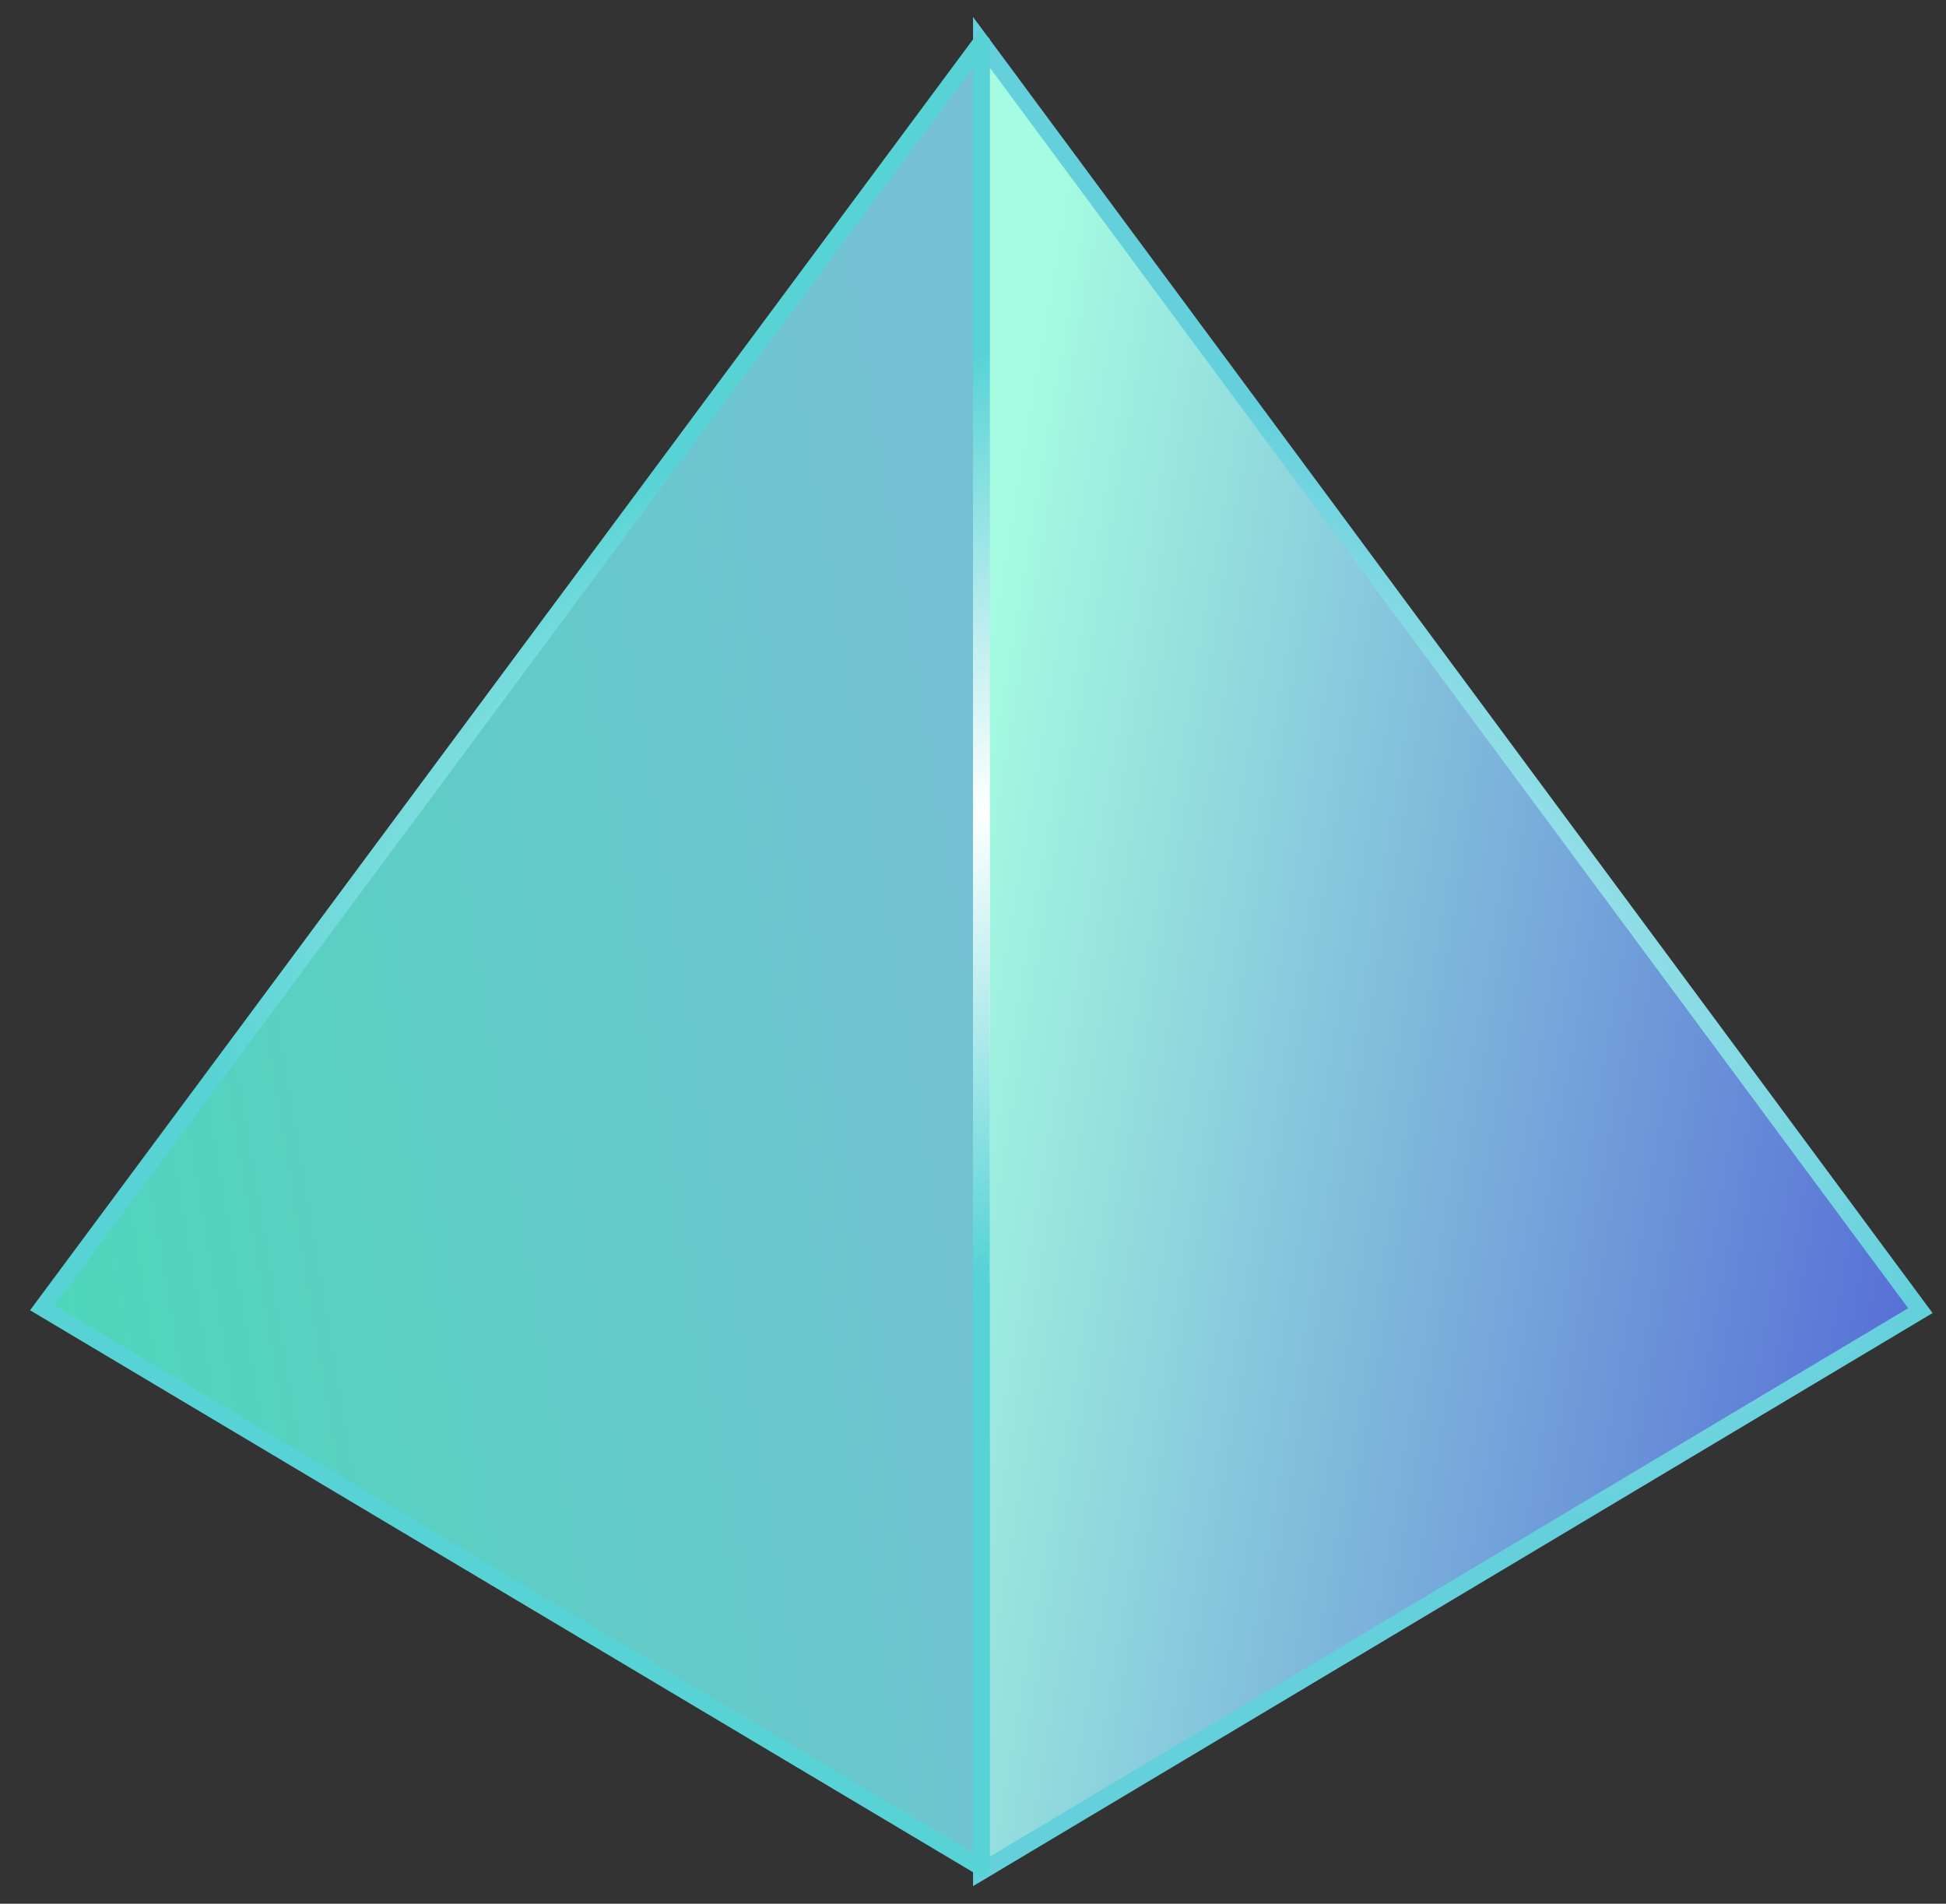
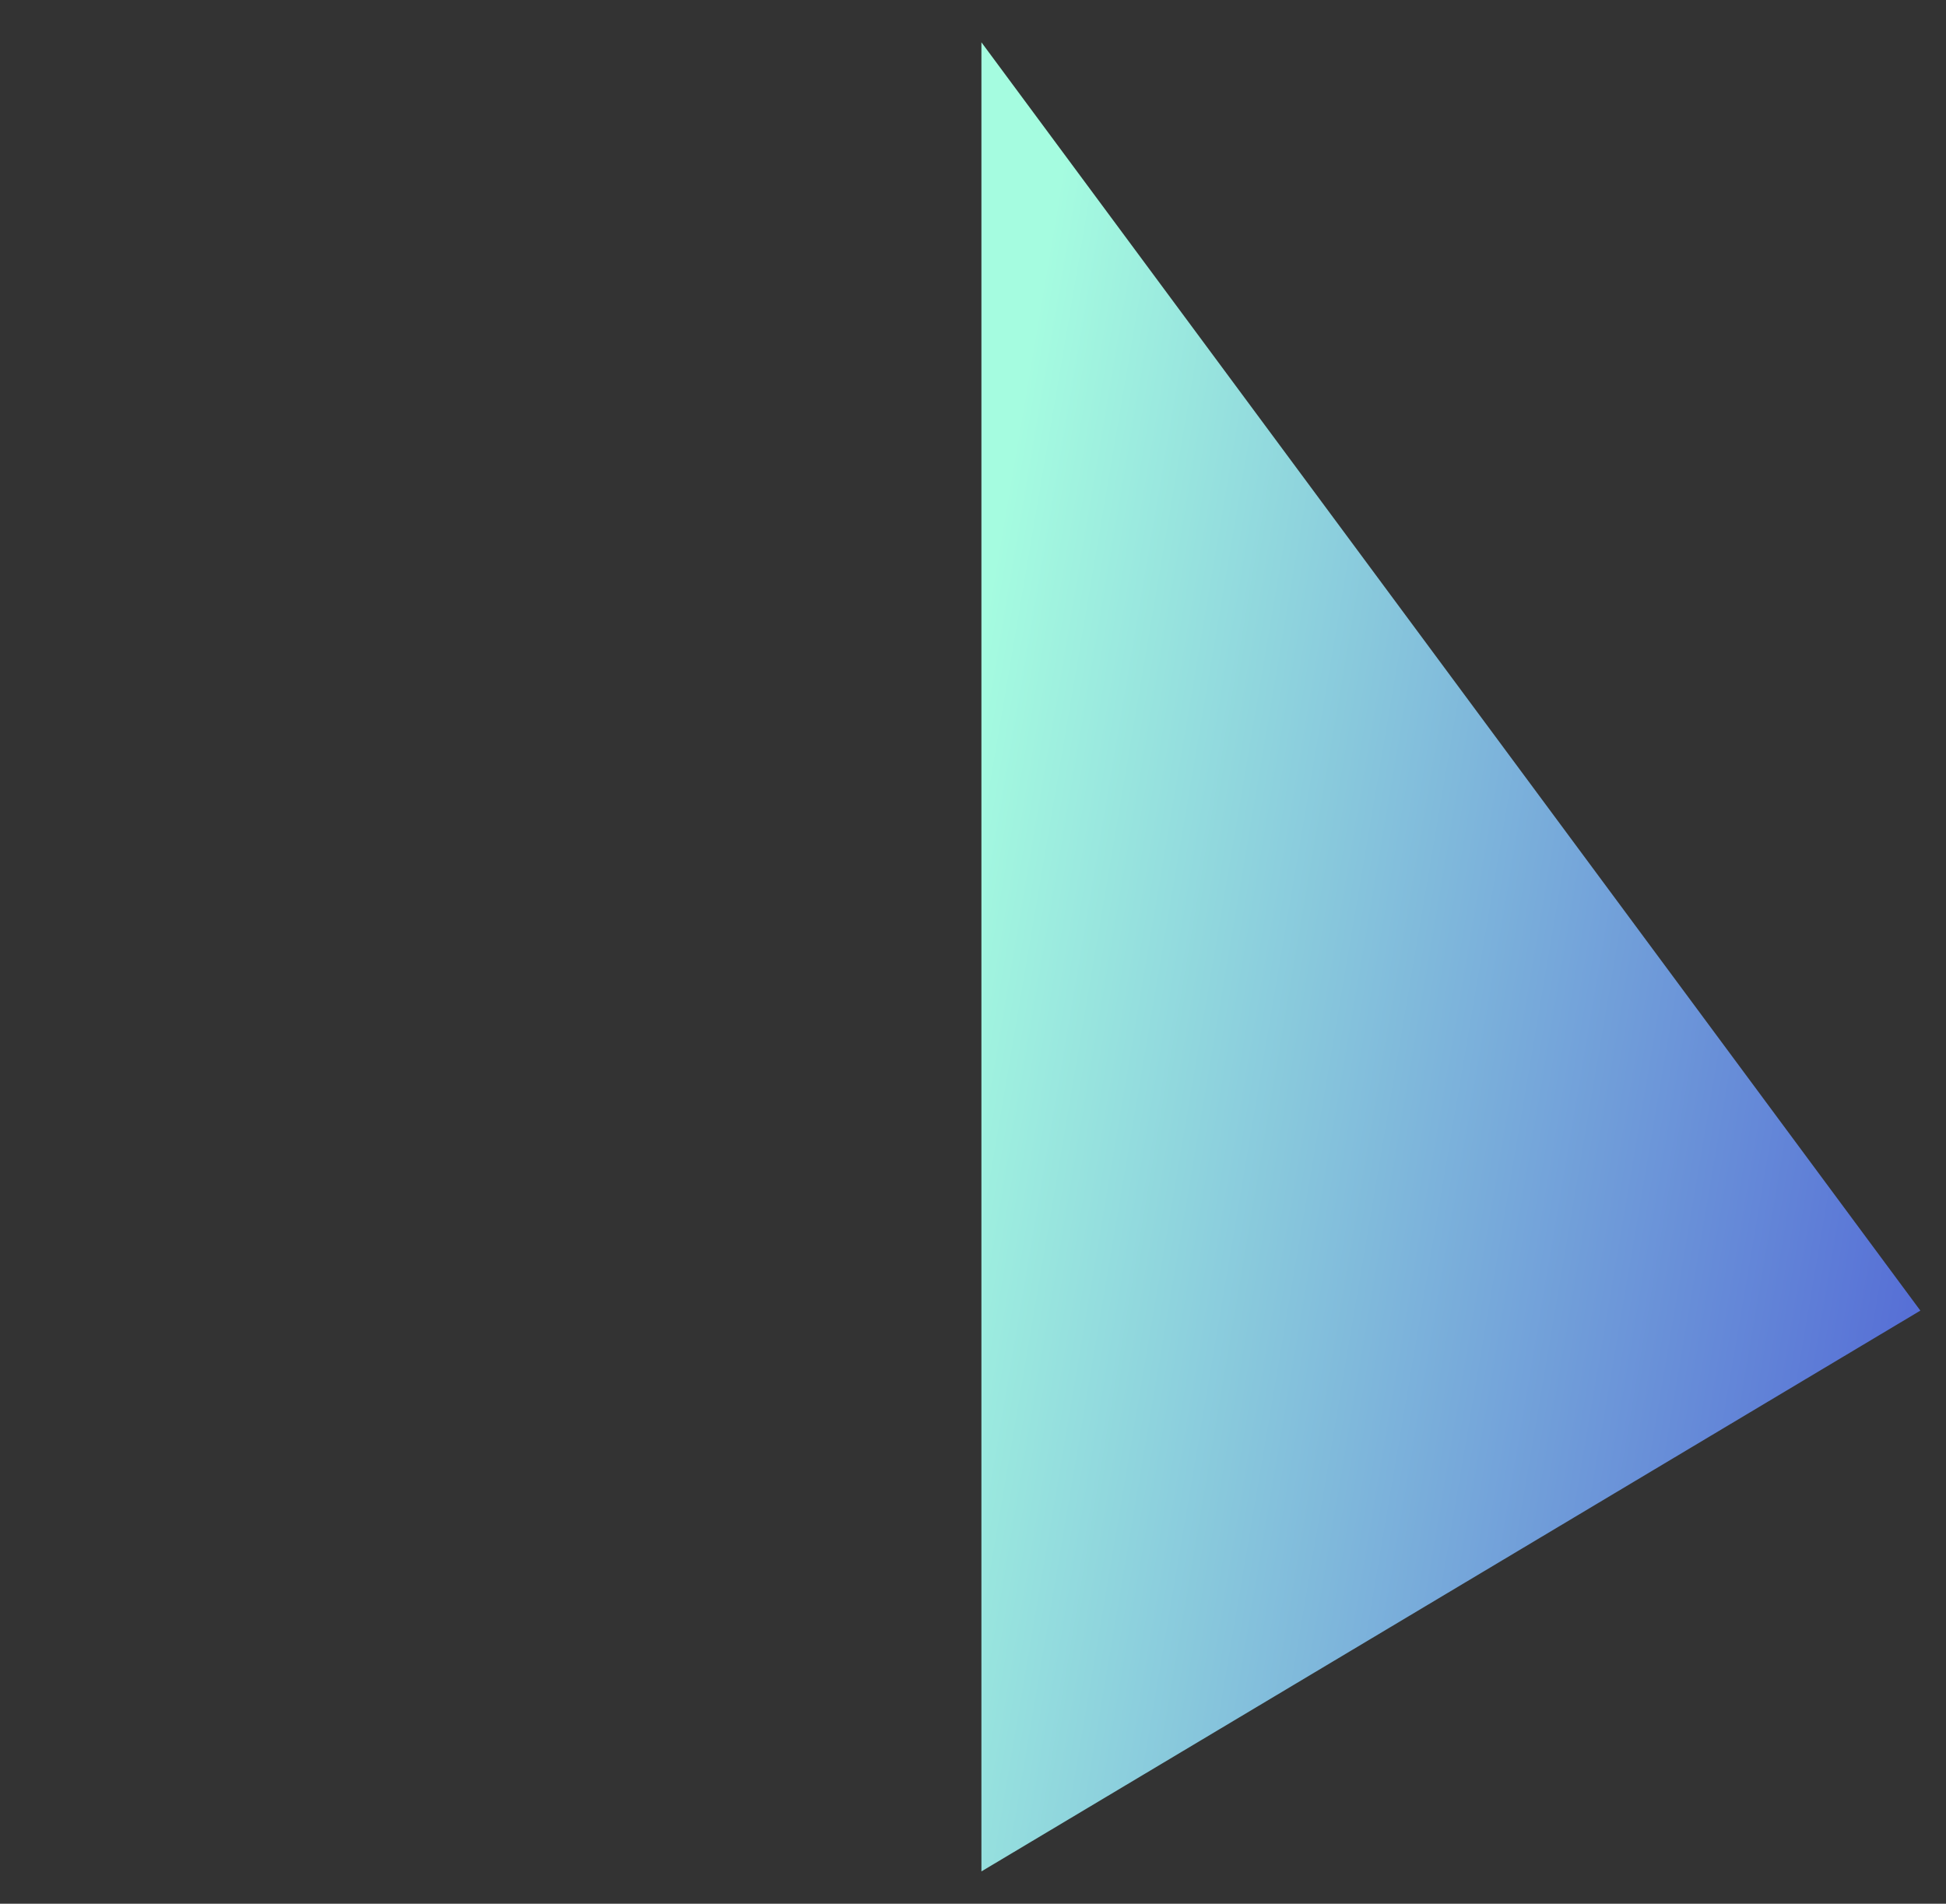
<svg xmlns="http://www.w3.org/2000/svg" fill="none" height="100%" overflow="visible" preserveAspectRatio="none" style="display: block;" viewBox="0 0 46 45" width="100%">
  <rect x="0" y="0" width="46" height="45" fill="#333333" stroke="none" />
  <g id="Group 85461">
    <g id="Subtract">
      <path d="M45.394 30.98L23.199 44.236V1L45.394 30.98Z" fill="url(#paint0_linear_0_3528)" />
-       <path d="M45.394 30.98L45.495 31.15L45.682 31.038L45.553 30.863L45.394 30.98ZM23.199 44.236H23.001V44.584L23.3 44.406L23.199 44.236ZM23.199 1L23.357 0.882L23.001 0.401V1H23.199ZM45.394 30.98L45.293 30.811L23.097 44.067L23.199 44.236L23.3 44.406L45.495 31.15L45.394 30.98ZM23.199 44.236H23.396V1H23.199H23.001V44.236H23.199ZM23.199 1L23.04 1.117L45.235 31.098L45.394 30.98L45.553 30.863L23.357 0.882L23.199 1Z" fill="url(#paint1_radial_0_3528)" />
    </g>
    <g id="Subtract_2">
-       <path d="M23.197 1.002V44.14L23.195 44.142L1 30.914L23.195 1L23.197 1.002Z" fill="url(#paint2_linear_0_3528)" />
-       <path d="M23.197 1.002H23.395V0.92L23.337 0.862L23.197 1.002ZM23.197 44.14L23.337 44.279L23.395 44.221V44.14H23.197ZM23.195 44.142L23.094 44.311L23.226 44.39L23.335 44.281L23.195 44.142ZM1 30.914L0.841 30.796L0.711 30.972L0.899 31.084L1 30.914ZM23.195 1L23.335 0.86L23.173 0.699L23.037 0.882L23.195 1ZM23.197 1.002H23V44.14H23.197H23.395V1.002H23.197ZM23.197 44.14L23.058 44L23.056 44.002L23.195 44.142L23.335 44.281L23.337 44.279L23.197 44.14ZM23.195 44.142L23.296 43.972L1.101 30.744L1 30.914L0.899 31.084L23.094 44.311L23.195 44.142ZM1 30.914L1.159 31.032L23.354 1.118L23.195 1L23.037 0.882L0.841 30.796L1 30.914ZM23.195 1L23.056 1.14L23.058 1.142L23.197 1.002L23.337 0.862L23.335 0.86L23.195 1Z" fill="url(#paint3_radial_0_3528)" />
-     </g>
+       </g>
  </g>
  <defs>
    <linearGradient gradientUnits="userSpaceOnUse" id="paint0_linear_0_3528" x1="19.528" x2="43.462" y1="36.671" y2="40.734">
      <stop stop-color="#A5FCE0" />
      <stop offset="1" stop-color="#5770D6" />
    </linearGradient>
    <radialGradient cx="0" cy="0" gradientTransform="translate(23.51 20.96) rotate(24.515) scale(24.052 12.965)" gradientUnits="userSpaceOnUse" id="paint1_radial_0_3528" r="1">
      <stop stop-color="white" />
      <stop offset="1" stop-color="#63D0DC" />
    </radialGradient>
    <linearGradient gradientUnits="userSpaceOnUse" id="paint2_linear_0_3528" x1="19.614" x2="-4.238" y1="-6.309" y2="-2.347">
      <stop stop-color="#76C0D4" />
      <stop offset="1" stop-color="#4ED6BB" />
    </linearGradient>
    <radialGradient cx="0" cy="0" gradientTransform="translate(23.51 19.132) rotate(160.409) scale(19.579 10.431)" gradientUnits="userSpaceOnUse" id="paint3_radial_0_3528" r="1">
      <stop stop-color="white" />
      <stop offset="1" stop-color="#57D3D5" />
    </radialGradient>
  </defs>
</svg>